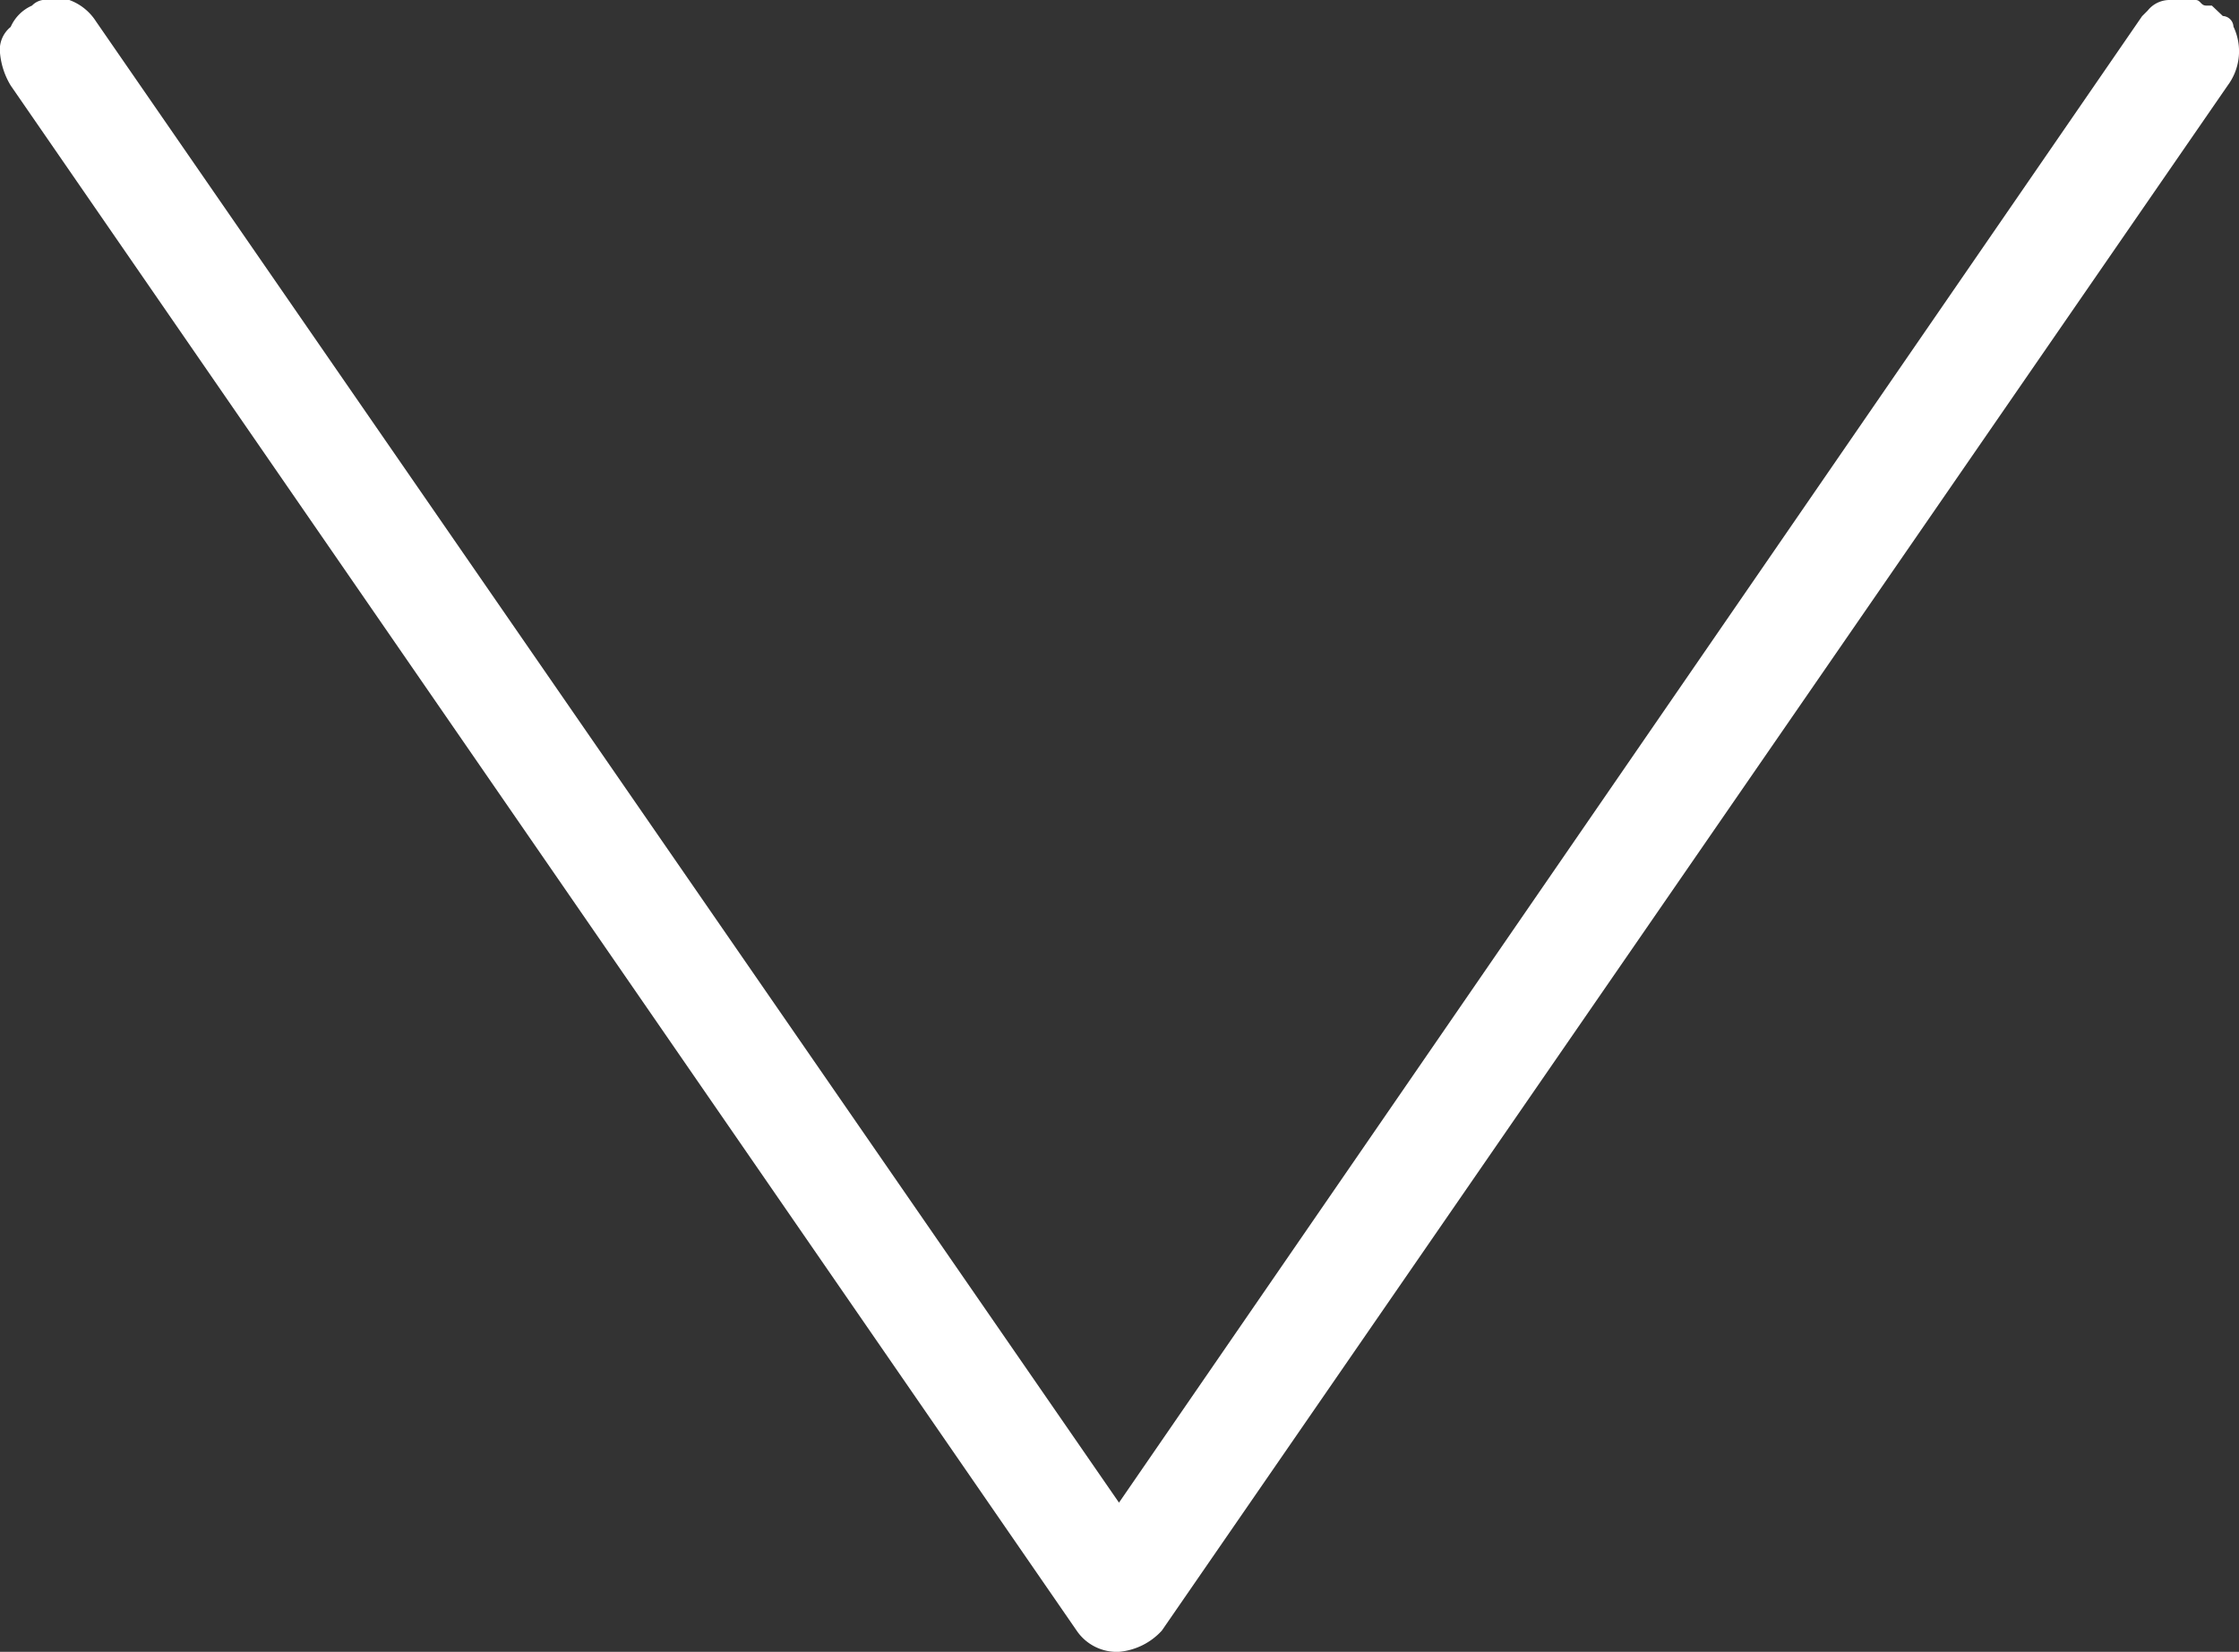
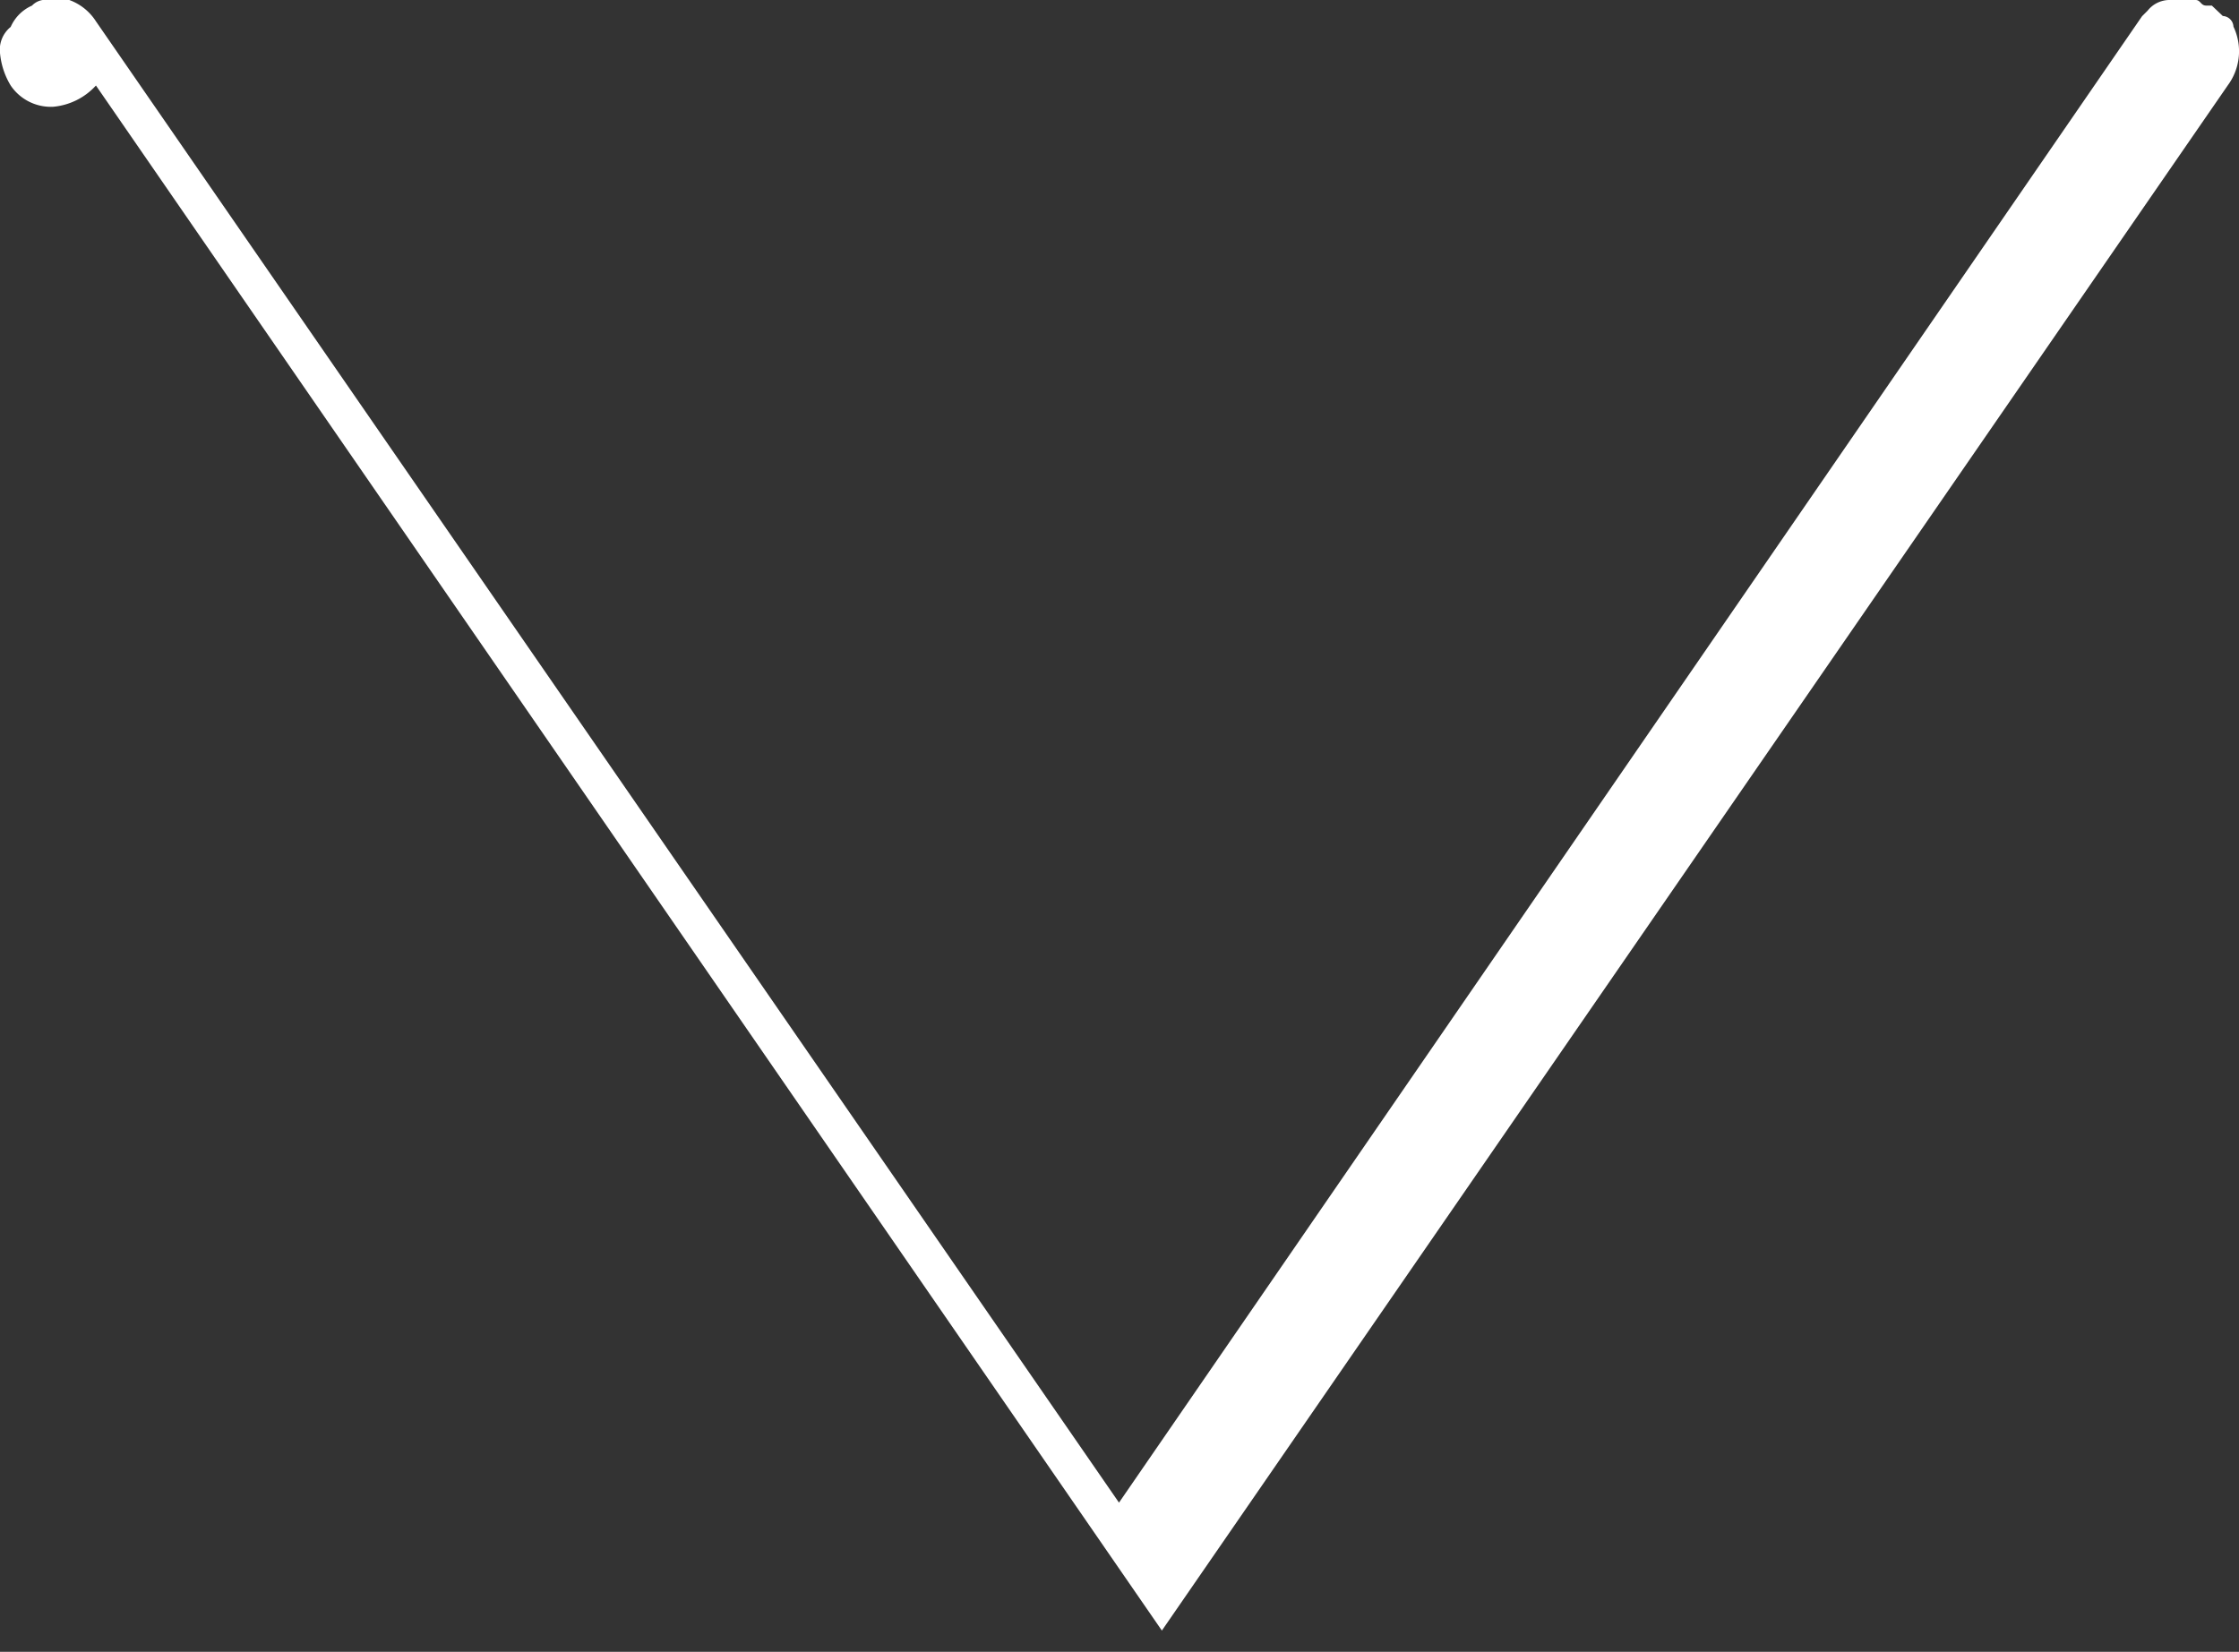
<svg xmlns="http://www.w3.org/2000/svg" height="29.517" viewBox="0 0 40 29.517" width="40">
  <rect x="0" y="0" width="40" height="29.517" fill="#333333" stroke="none" />
-   <path d="m34.637 19.234-27.614-19.044a1.022 1.022 0 0 0 -1.047-.1.2.2 0 0 0 -.19.19l-.186.196v.1c0 .1-.1.1-.1.19v.19.286a.5.5 0 0 0 .19.381l.1.1 26.561 18.277-26.47 18.277a.951.951 0 0 0 -.381.476v.286.19a.332.332 0 0 0 .1.19.743.743 0 0 0 .381.381.524.524 0 0 0 .476.19 1.353 1.353 0 0 0 .571-.19l27.609-19.043a.866.866 0 0 0 .38-.757 1.175 1.175 0 0 0 -.38-.766z" fill="#fff" transform="matrix(0 1 -1 0 39.991 -5.5)" />
+   <path d="m34.637 19.234-27.614-19.044a1.022 1.022 0 0 0 -1.047-.1.2.2 0 0 0 -.19.19l-.186.196v.1c0 .1-.1.1-.1.19v.19.286a.5.5 0 0 0 .19.381l.1.1 26.561 18.277-26.47 18.277a.951.951 0 0 0 -.381.476v.286.19a.332.332 0 0 0 .1.19.743.743 0 0 0 .381.381.524.524 0 0 0 .476.19 1.353 1.353 0 0 0 .571-.19a.866.866 0 0 0 .38-.757 1.175 1.175 0 0 0 -.38-.766z" fill="#fff" transform="matrix(0 1 -1 0 39.991 -5.5)" />
</svg>